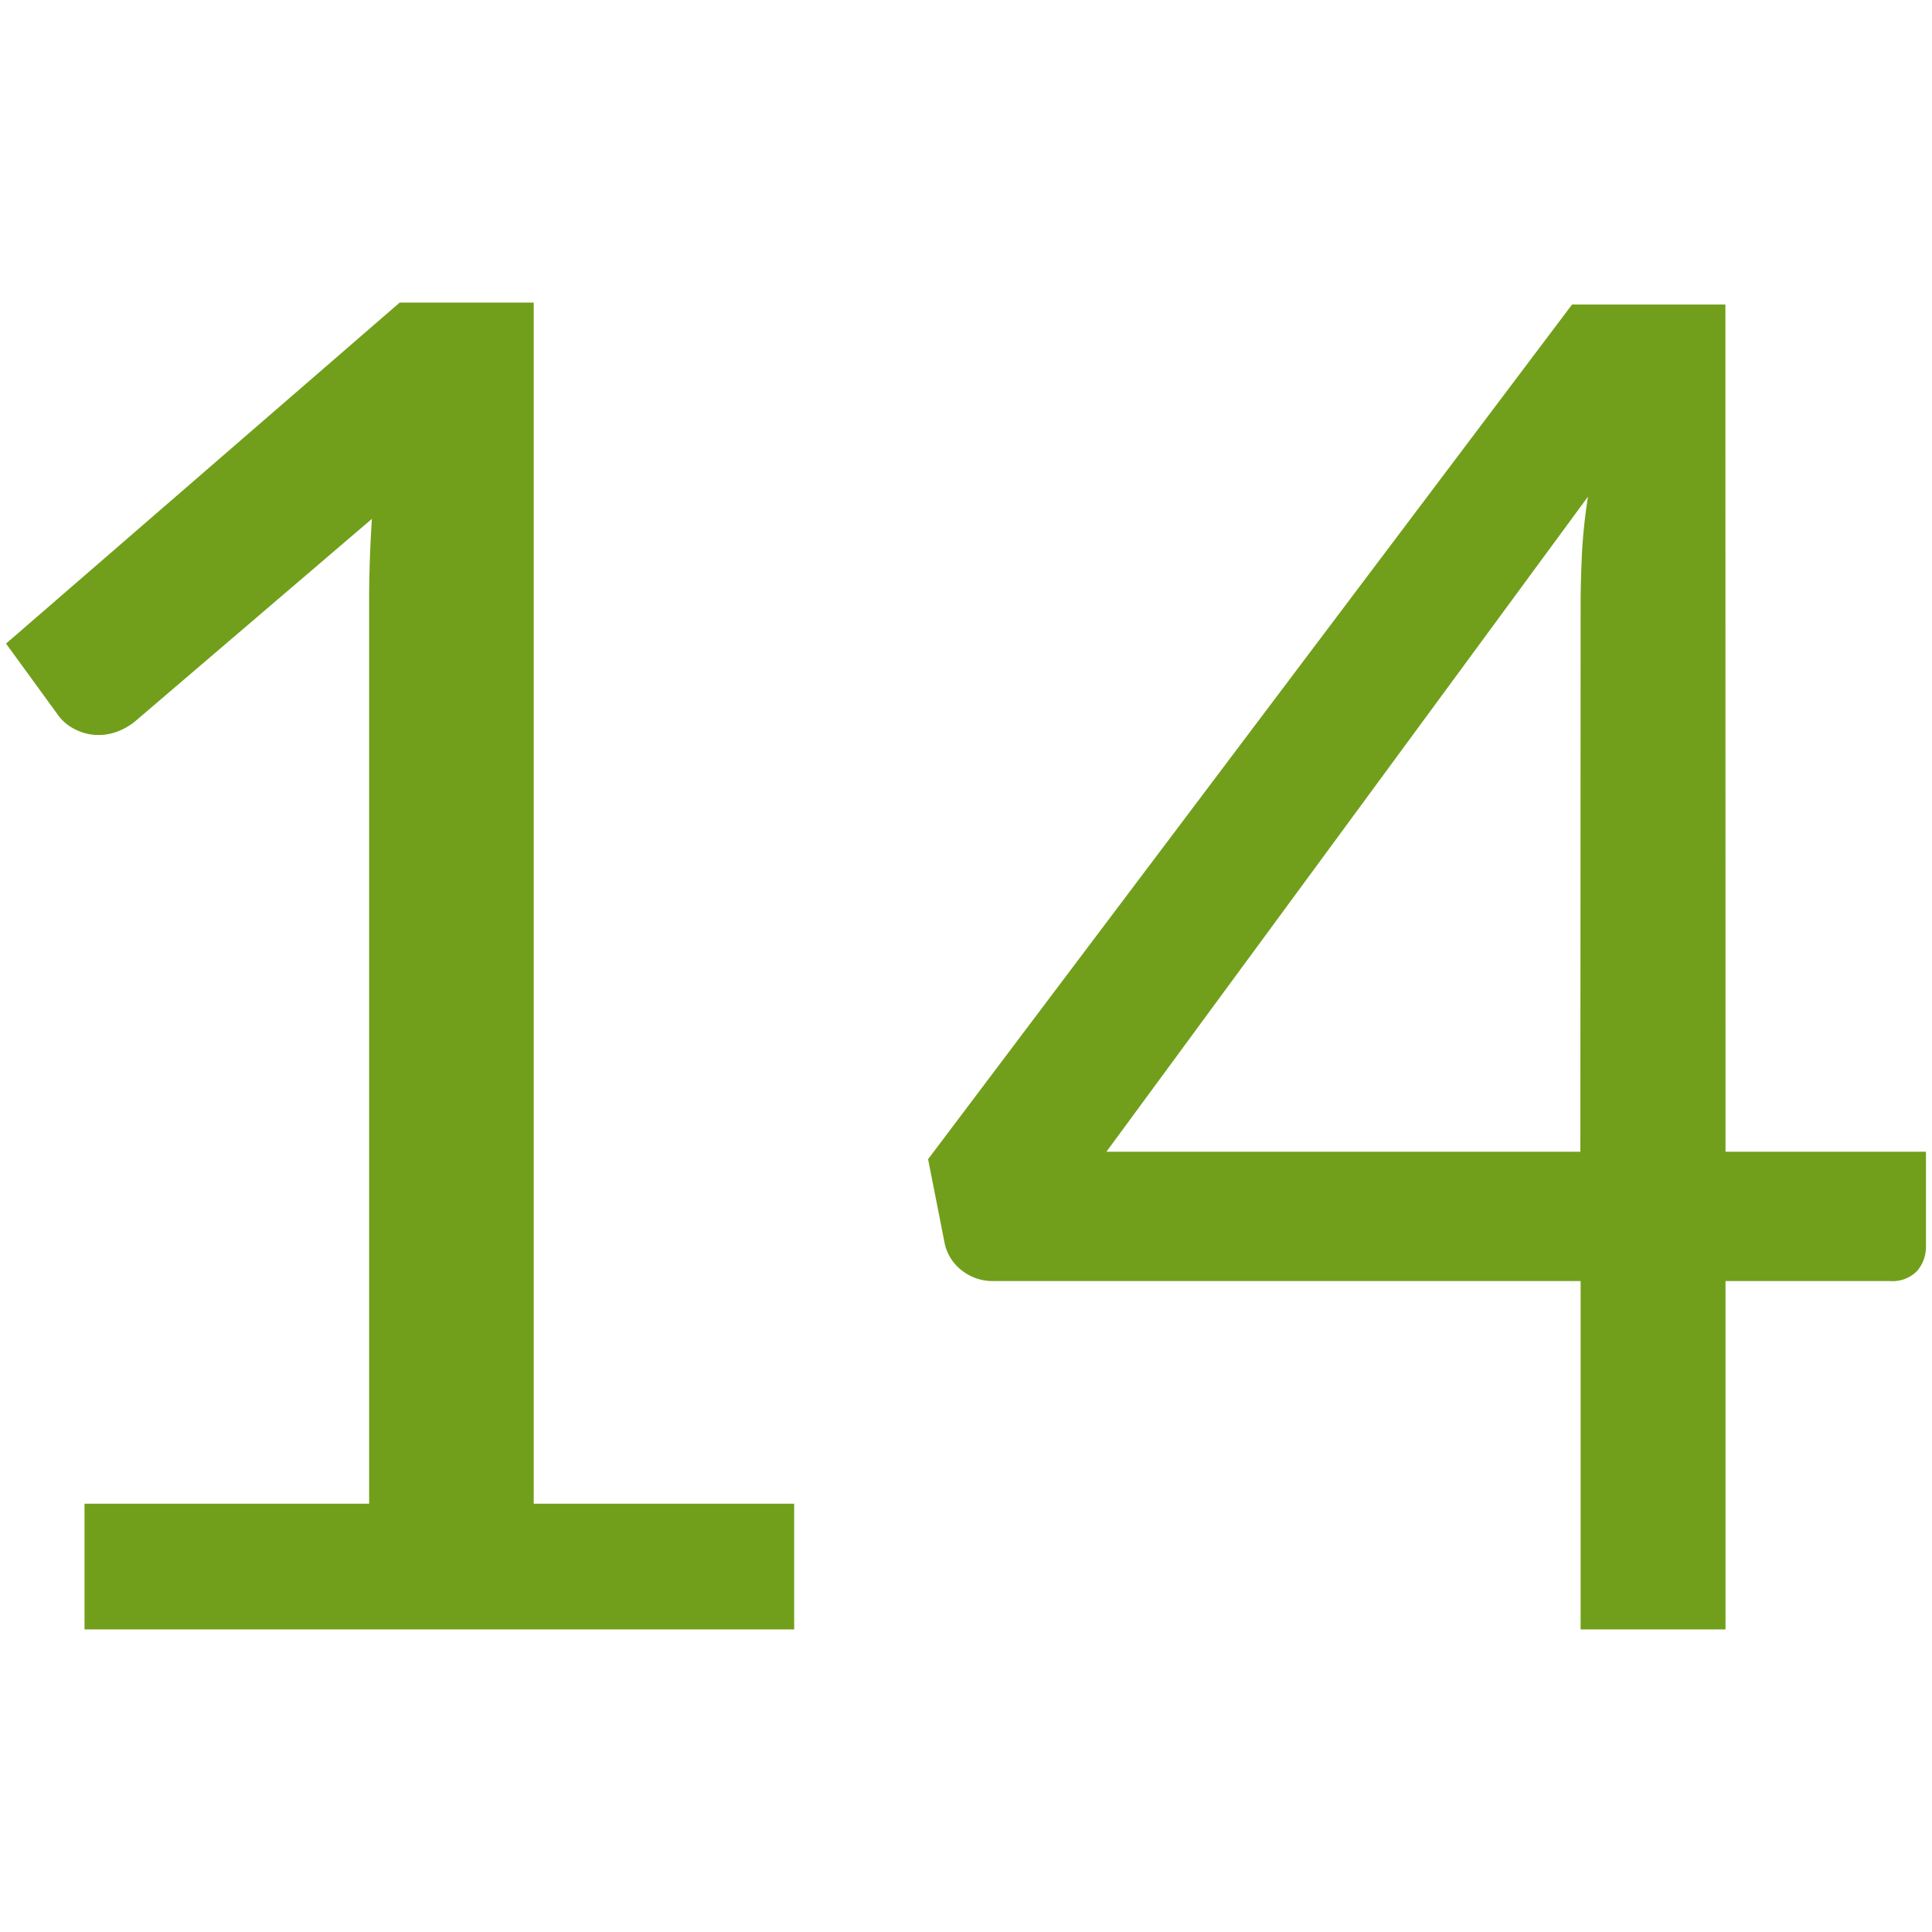
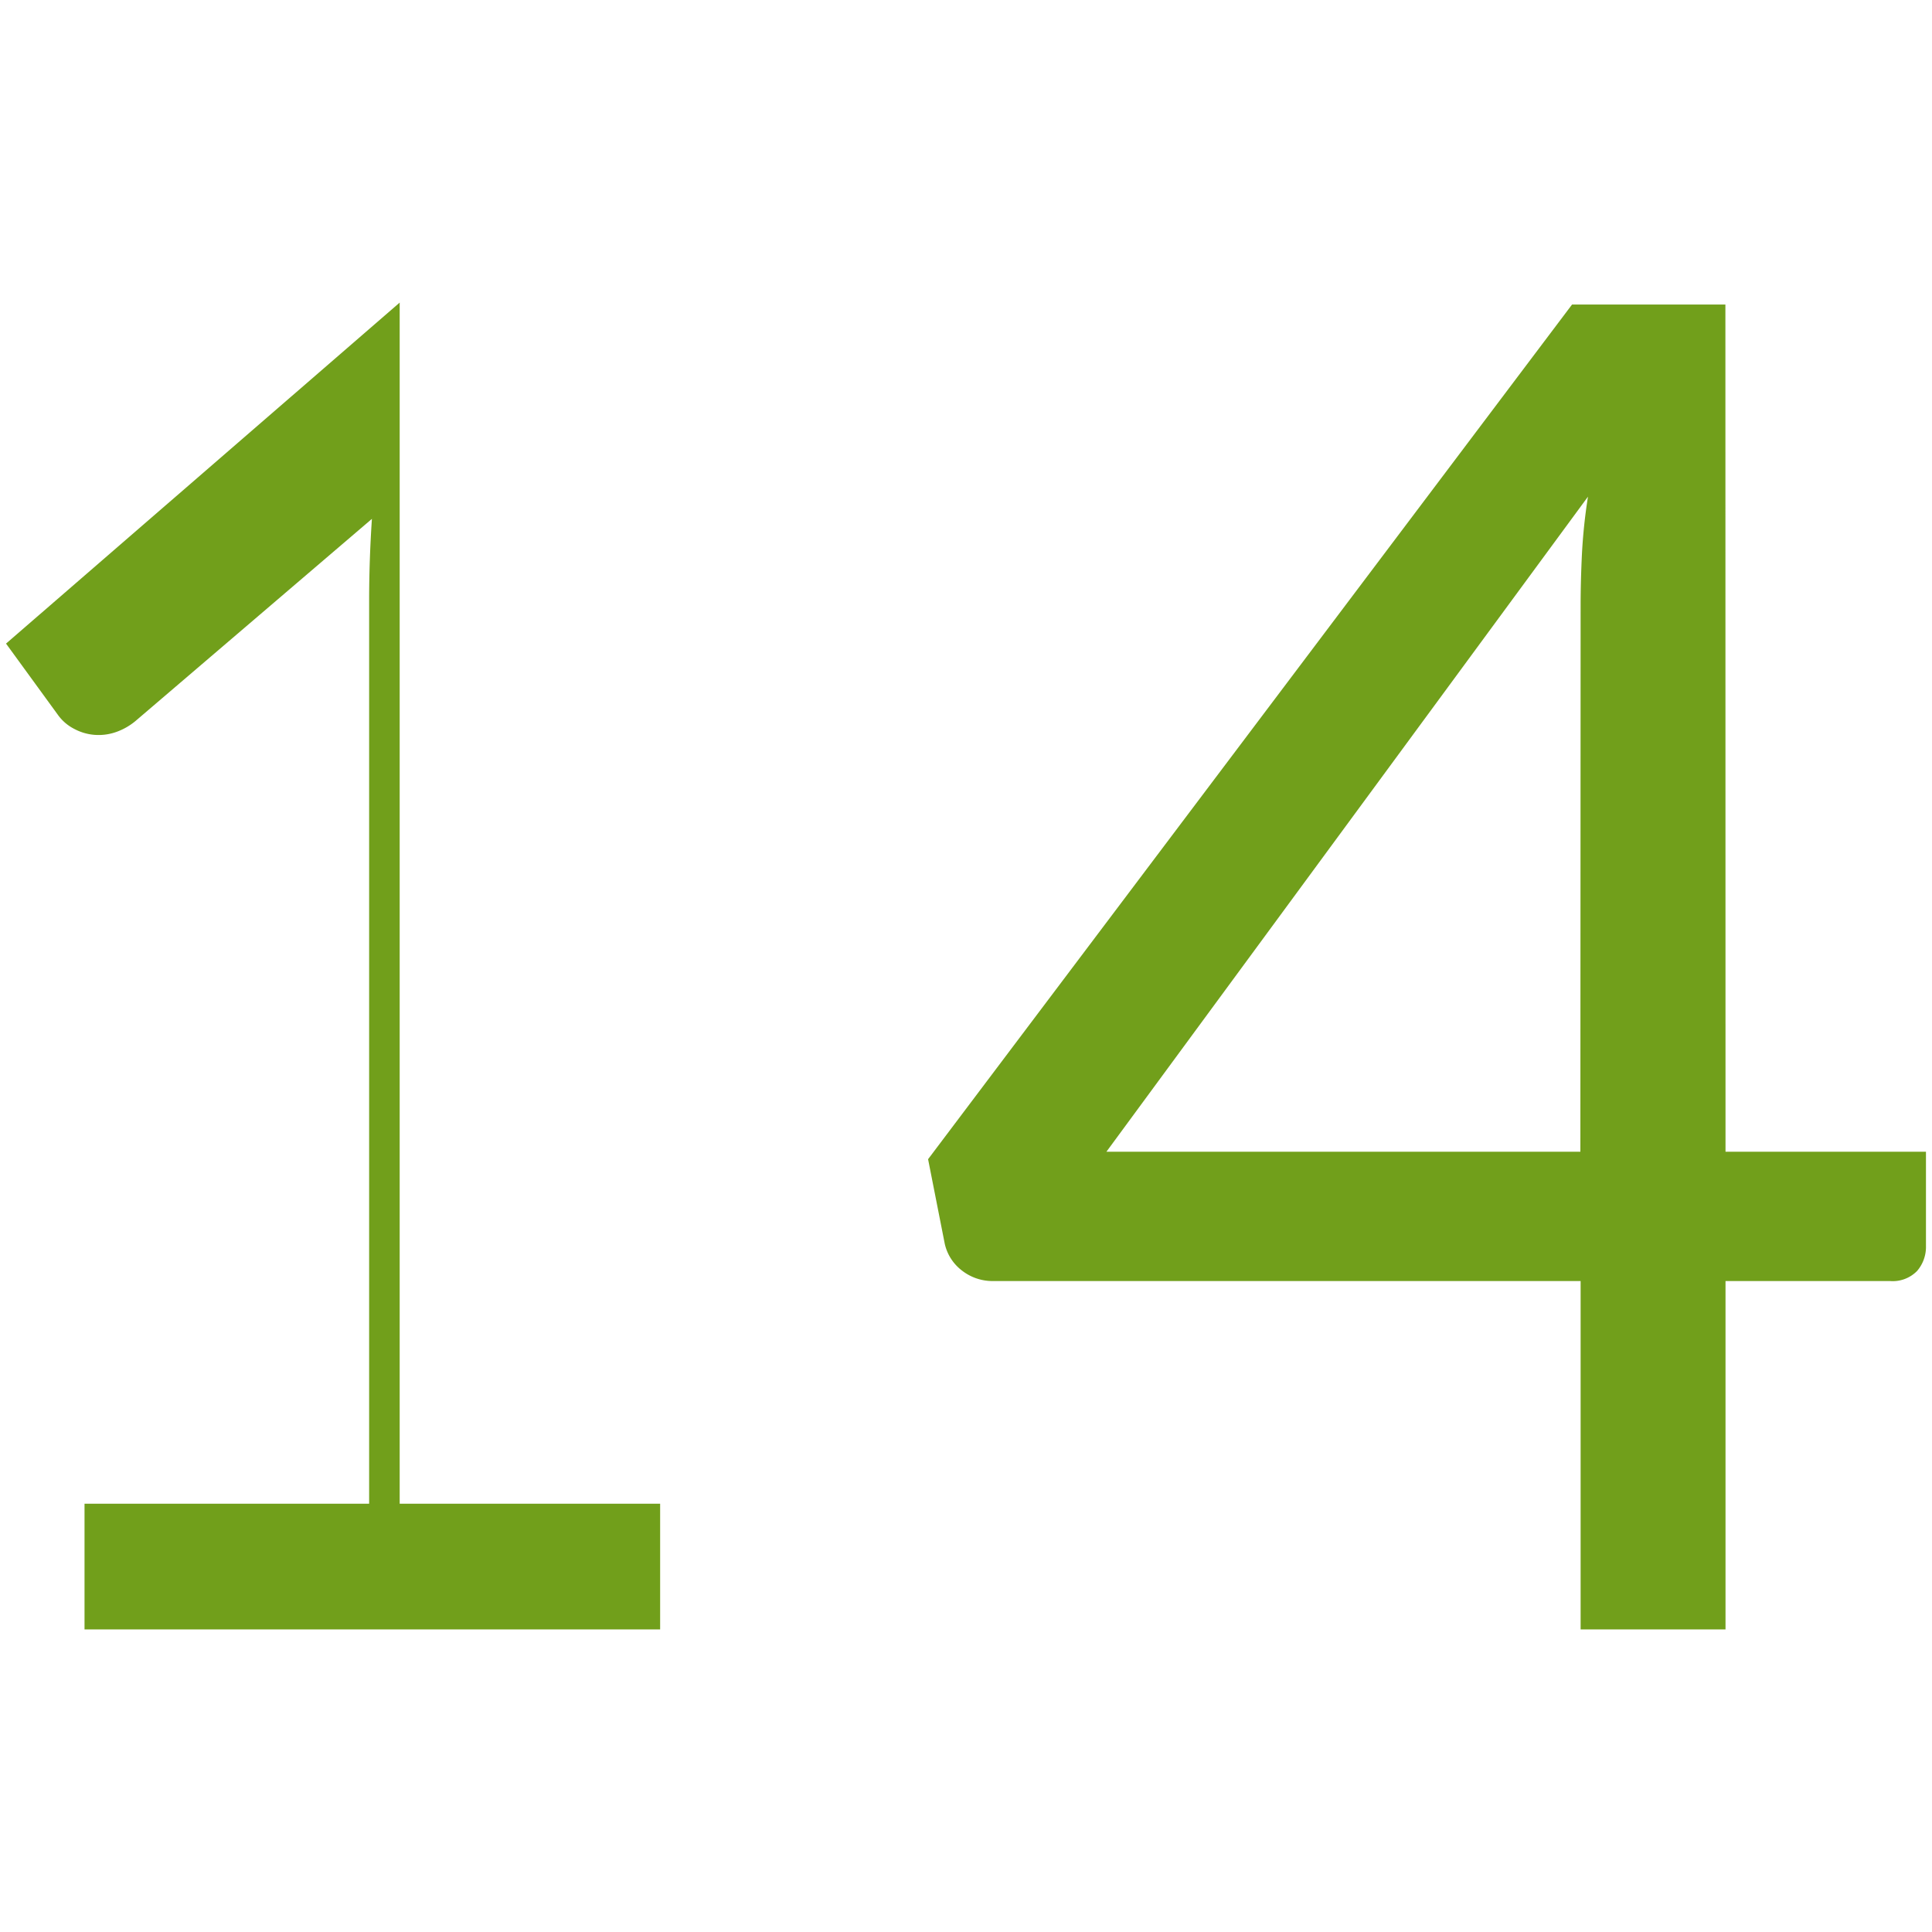
<svg xmlns="http://www.w3.org/2000/svg" width="160" height="160" viewBox="0 0 160 160">
-   <path d="M7 124.53h23.57V49.78q0-3.37.23-6.81L11.21 59.72a5.23 5.23 0 0 1-1.53.88 4.38 4.38 0 0 1-1.45.27 4.26 4.26 0 0 1-2.07-.5 3.76 3.76 0 0 1-1.38-1.19L.5 53.3l32.6-28.24h11.1v99.47h21.57v10.41H7zM142.9 95.38h16.6v7.8a3.05 3.05 0 0 1-.73 2.07 2.82 2.82 0 0 1-2.26.84H142.9v28.85h-12v-28.85H82.29a4.11 4.11 0 0 1-2.64-.88 3.84 3.84 0 0 1-1.41-2.21l-1.38-7 53.33-70.78h12.7zm-12-45.22q0-2 .11-4.29a45.25 45.25 0 0 1 .5-4.74L91.63 95.38h39.25z" fill="#719f1b" />
+   <path d="M7 124.53h23.57V49.78q0-3.37.23-6.81L11.21 59.72a5.23 5.23 0 0 1-1.53.88 4.38 4.38 0 0 1-1.45.27 4.26 4.26 0 0 1-2.07-.5 3.76 3.76 0 0 1-1.38-1.19L.5 53.3l32.6-28.24v99.47h21.57v10.41H7zM142.9 95.38h16.6v7.8a3.05 3.05 0 0 1-.73 2.07 2.82 2.82 0 0 1-2.26.84H142.9v28.85h-12v-28.85H82.29a4.11 4.11 0 0 1-2.64-.88 3.84 3.84 0 0 1-1.41-2.21l-1.38-7 53.33-70.78h12.7zm-12-45.22q0-2 .11-4.29a45.25 45.25 0 0 1 .5-4.74L91.63 95.38h39.25z" fill="#719f1b" />
</svg>